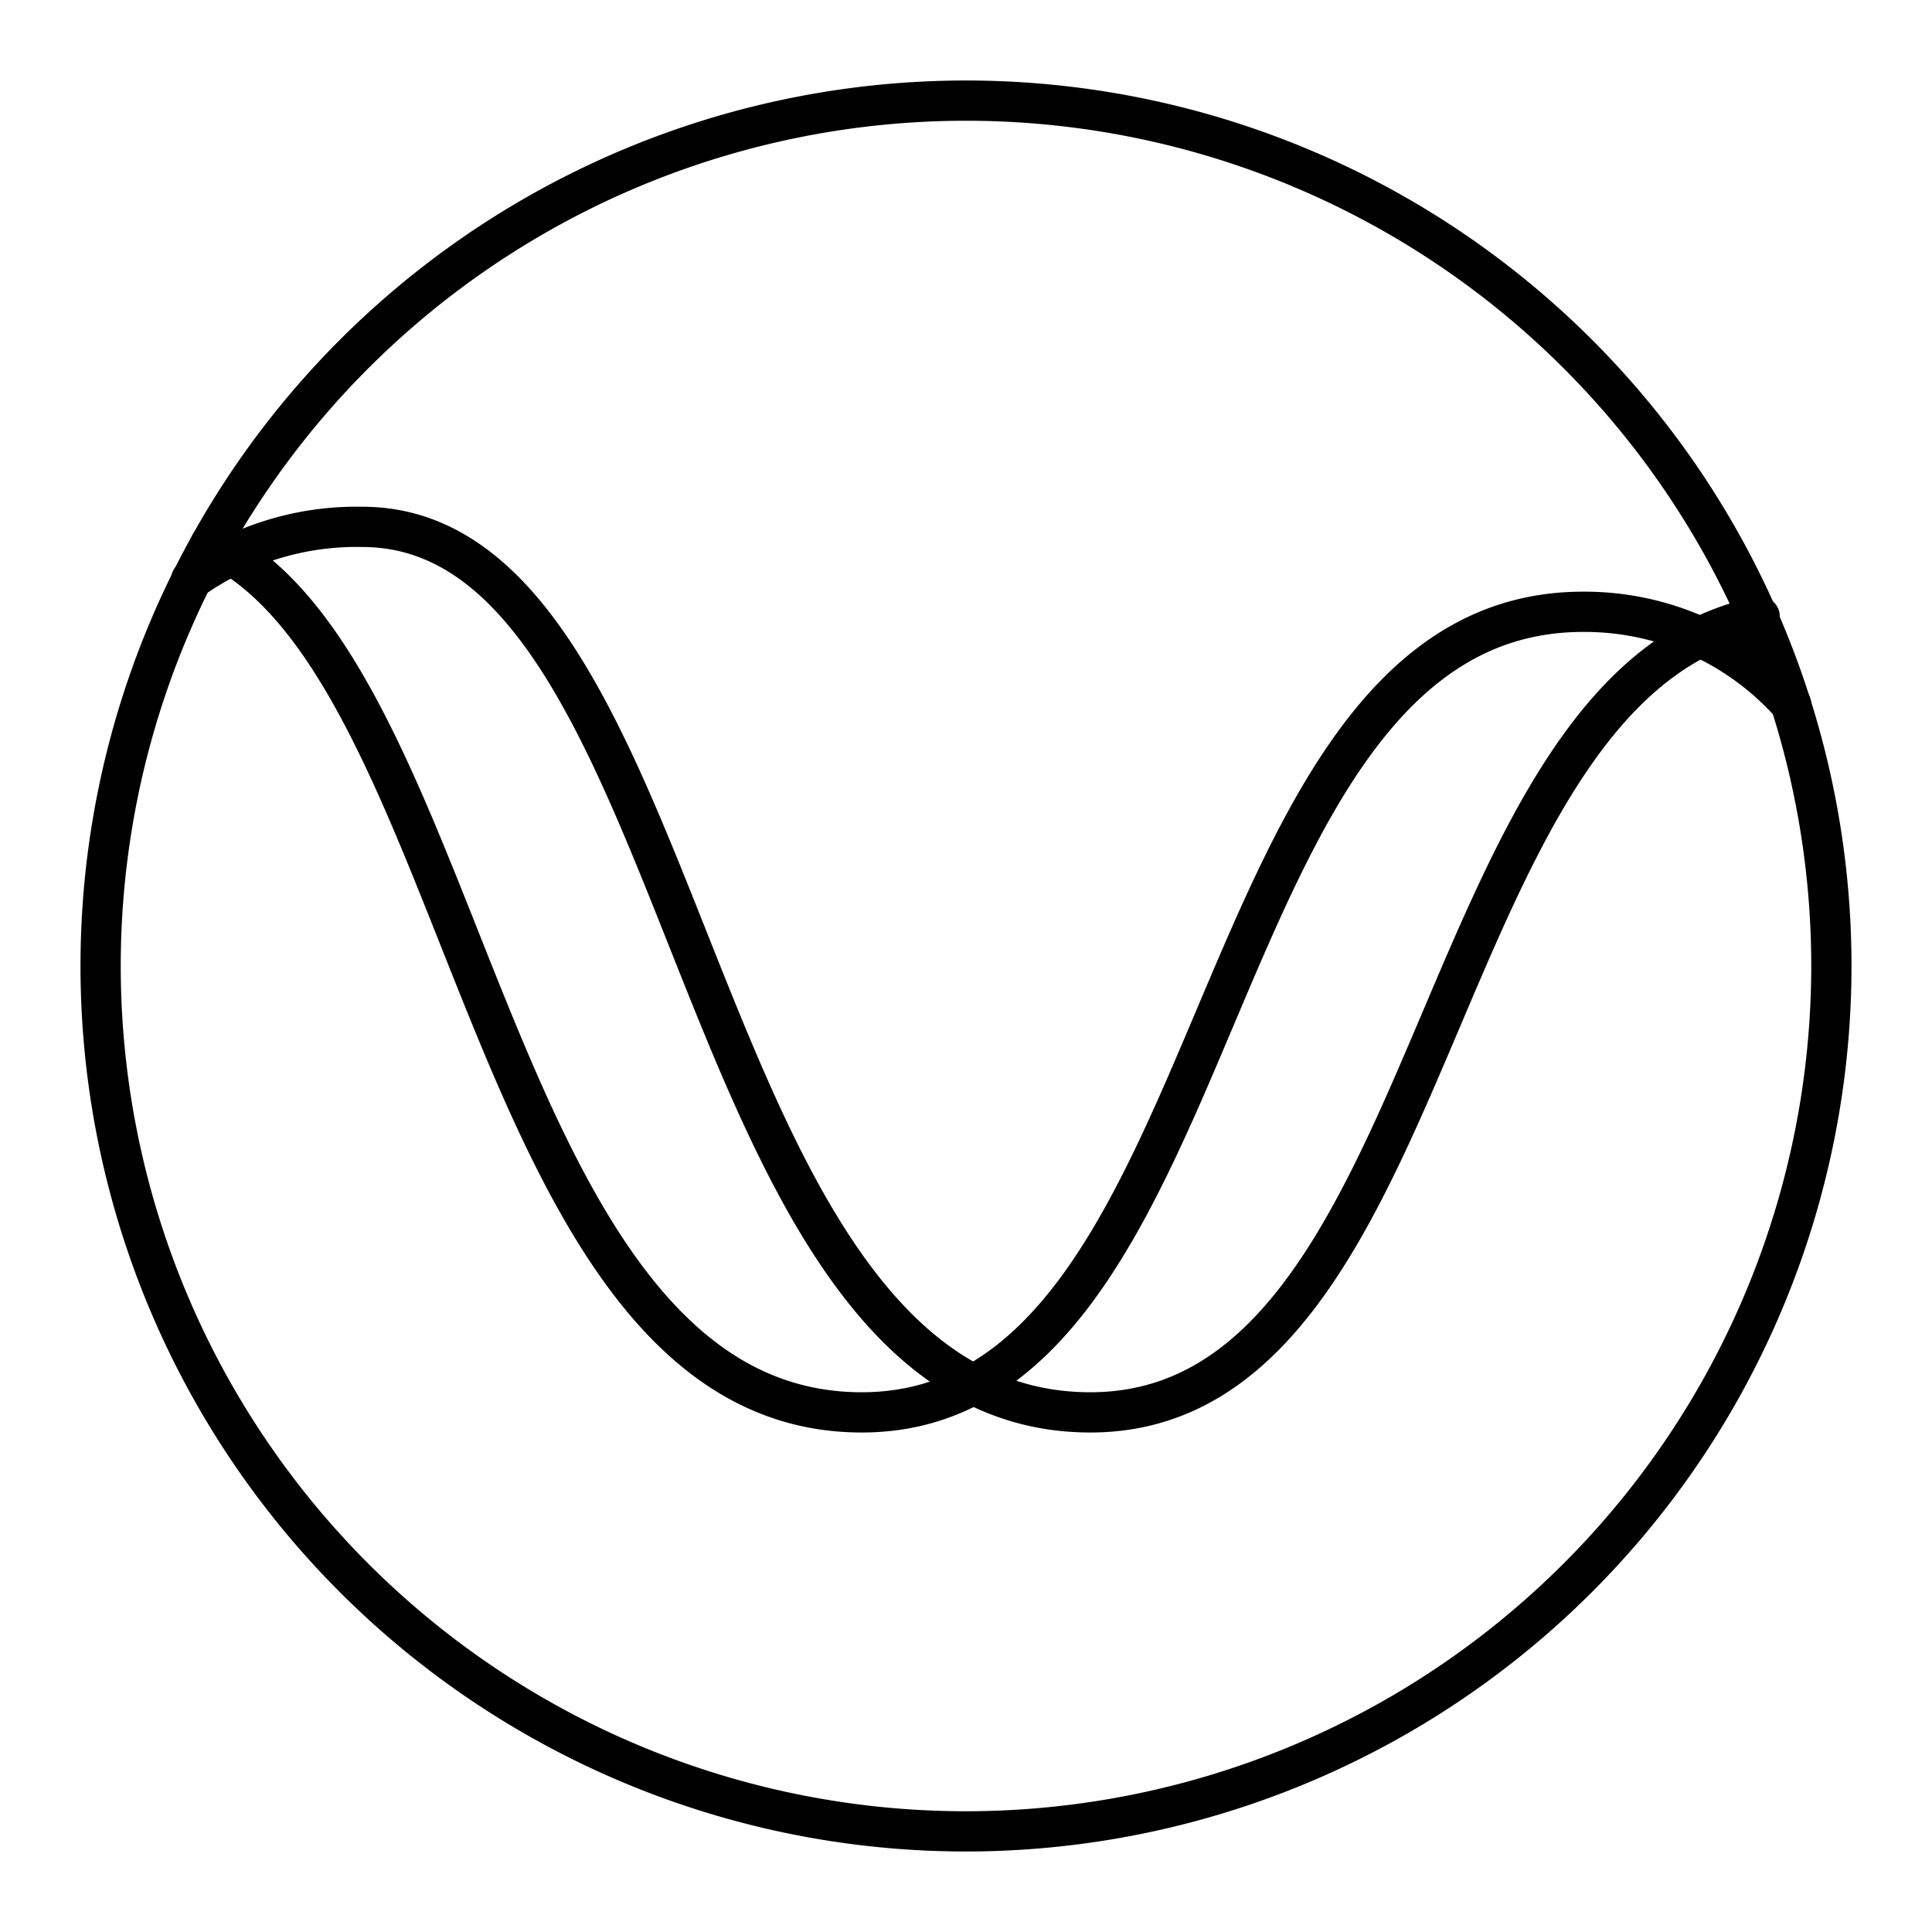
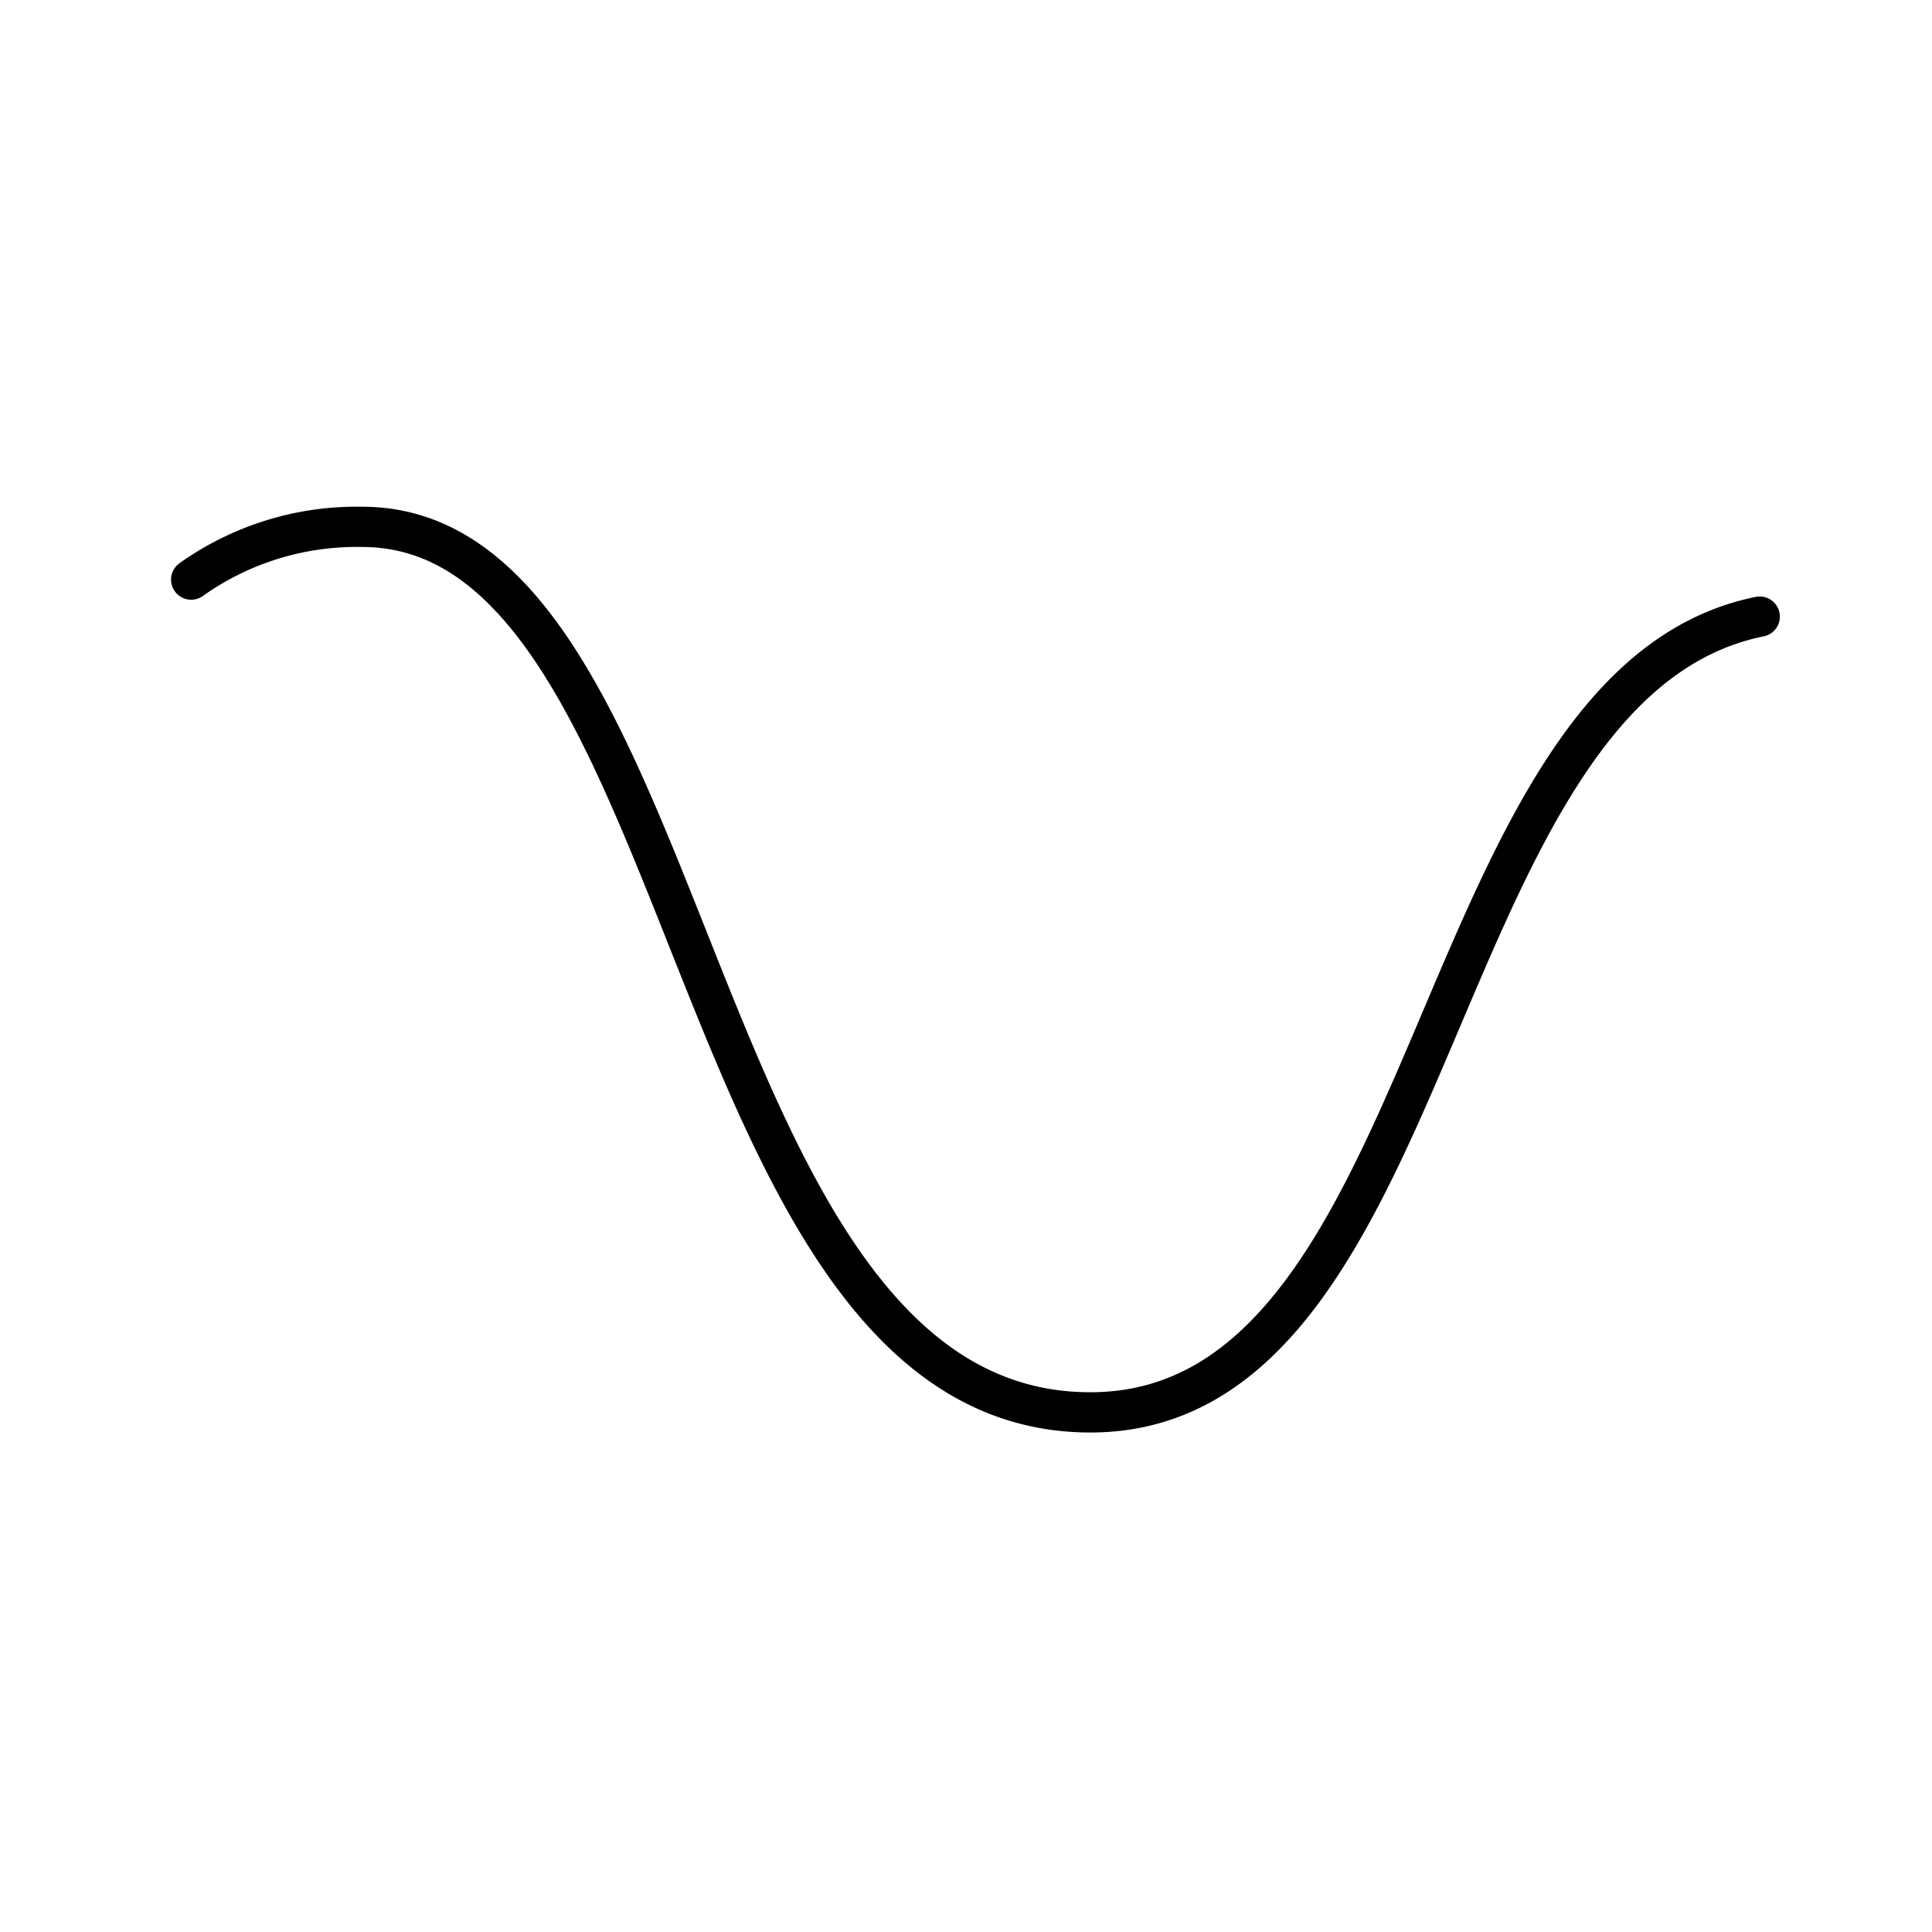
<svg xmlns="http://www.w3.org/2000/svg" width="800px" height="800px" viewBox="0 0 48 48" id="Layer_2" data-name="Layer 2">
  <defs>
    <style>.cls-1{fill:none;stroke:#000000;stroke-linecap:round;stroke-linejoin:round;}</style>
  </defs>
-   <path class="cls-1" d="M24,45.5A21.5,21.5,0,1,1,45.5,24,21.51,21.51,0,0,1,24,45.5Z" />
  <path class="cls-1" d="M4.75,14.4A7.09,7.09,0,0,1,9,13.09c8.44,0,7.91,22,18.09,22,8.82,0,8.31-18.09,16.63-19.77" />
-   <path class="cls-1" d="M5.23,13.51c6.52,3,6.84,21.58,16.18,21.58S29.66,15.2,39.33,15.2a6.87,6.87,0,0,1,5.17,2.3" />
</svg>